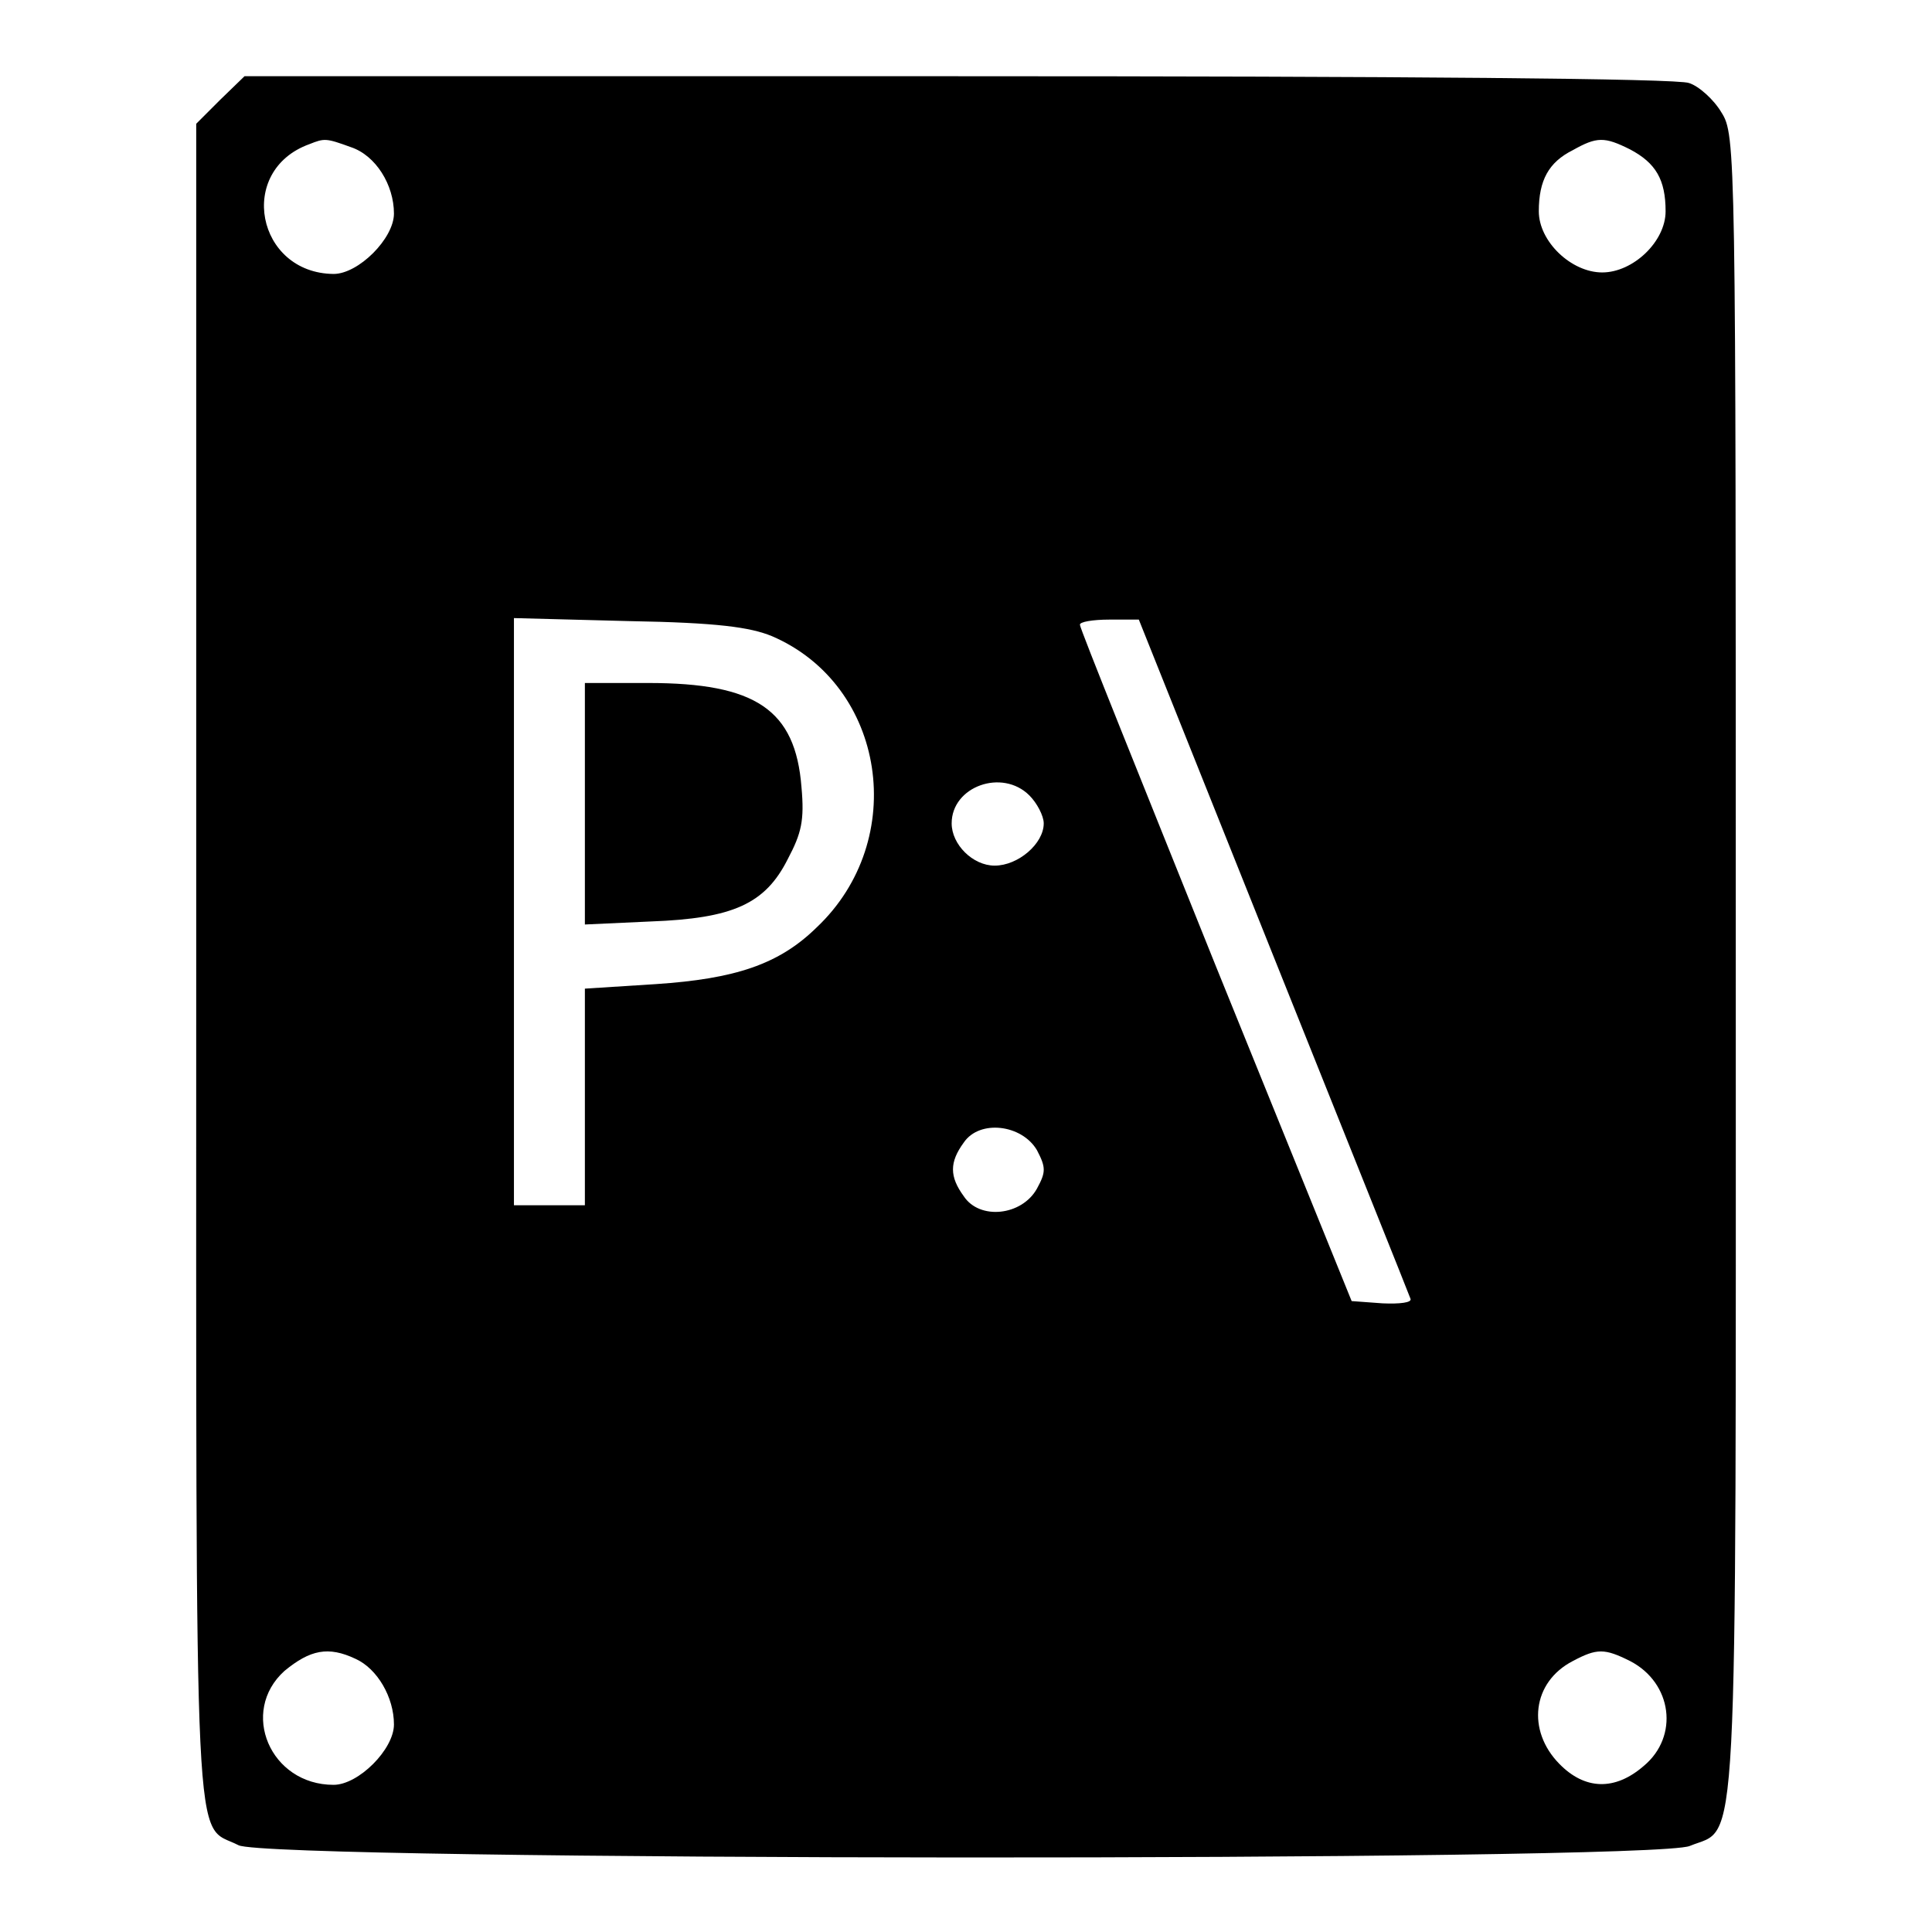
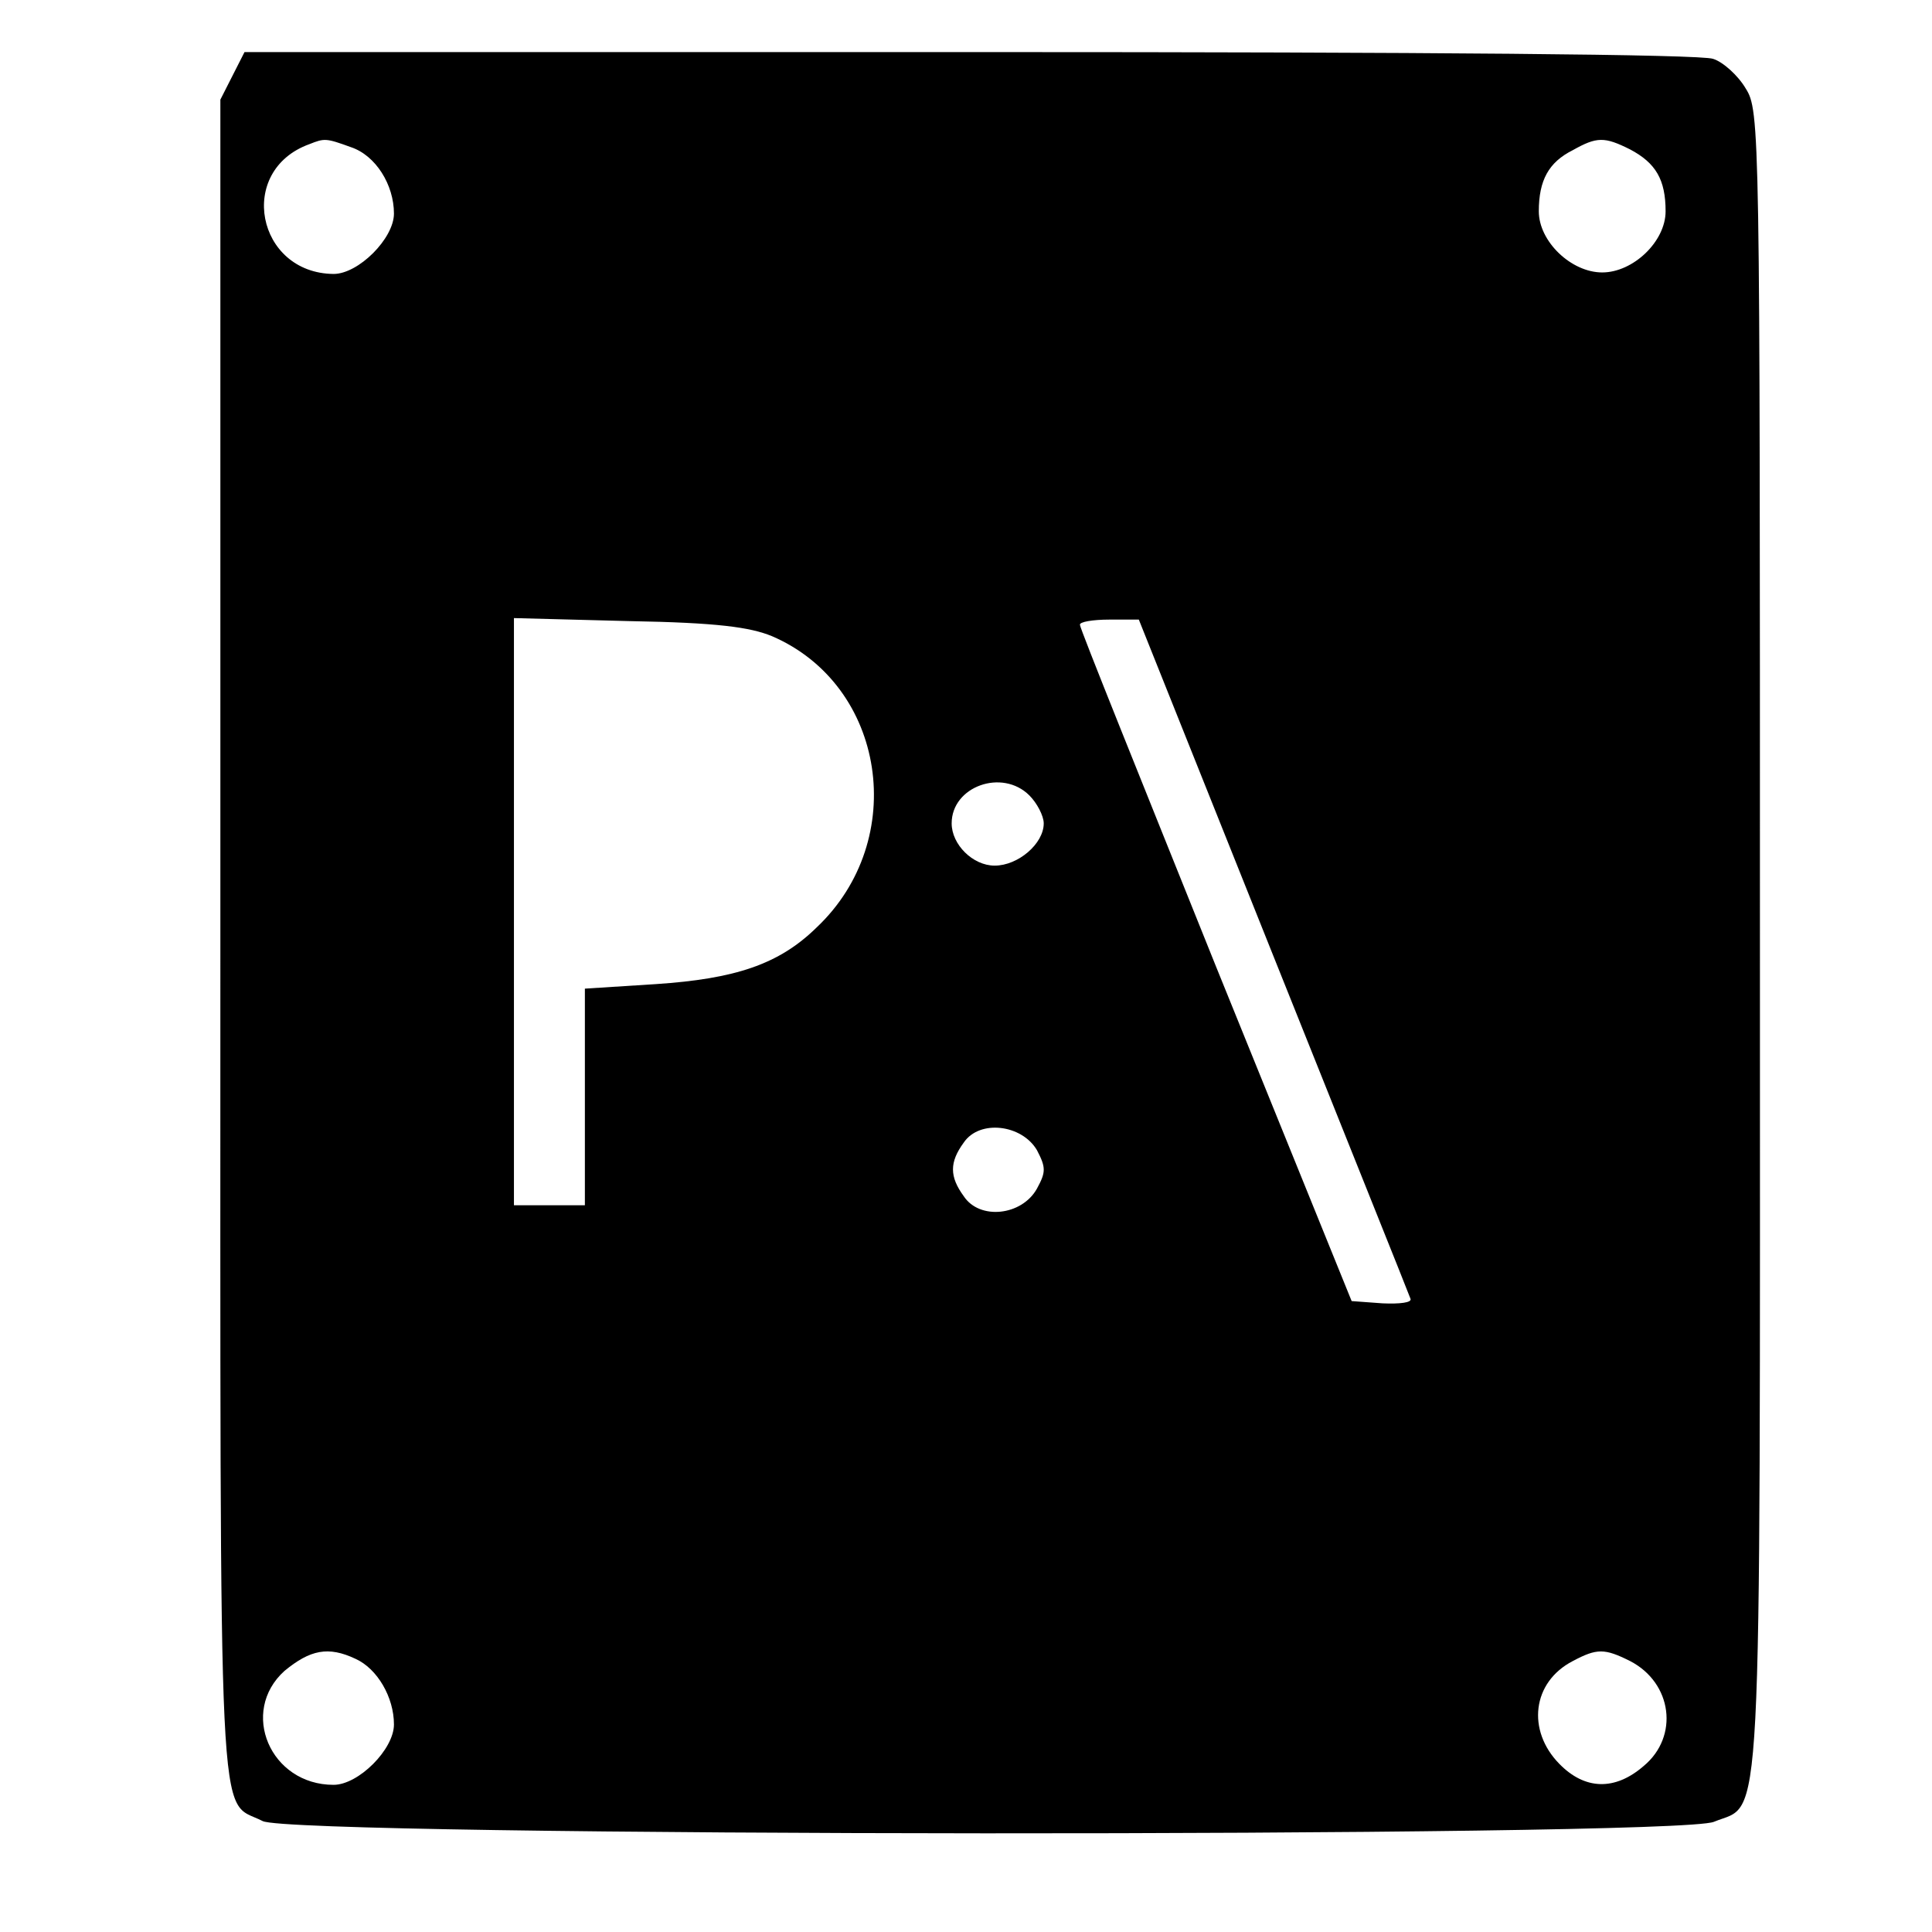
<svg xmlns="http://www.w3.org/2000/svg" version="1.1" x="0px" y="0px" viewBox="0 0 256 256" enable-background="new 0 0 256 256" xml:space="preserve">
  <g>
    <g>
-       <path fill="#000000" d="M29.2,13.2L26,16.4v111.3c0,122.3-0.4,113.7,5.6,116.8c3.9,2.1,187.3,2.2,192.3,0.1  c6.5-2.7,6.1,5,6.1-116.8c0-108.1,0-109.9-1.9-112.9c-1-1.7-3-3.5-4.3-3.9c-1.5-0.6-37.8-0.9-96.9-0.9H32.4L29.2,13.2z M46.5,19.5  c3.3,1.1,5.7,5,5.7,8.8c0,3.3-4.7,8-8,8C34,36.2,31.3,22.6,41,19.1C43,18.3,43.2,18.3,46.5,19.5z M216,19.8c3.4,1.8,4.7,4,4.7,8.2  c0,4-4.3,8.1-8.4,8.1c-4.1,0-8.4-4.1-8.4-8.1c0-4.1,1.3-6.5,4.5-8.1C211.6,18.1,212.6,18.1,216,19.8z M102.3,84.3  c15.1,6.5,18.2,27,5.9,38.6c-5,4.9-10.8,6.8-21.3,7.5l-9.4,0.6v14.4v14.3h-4.7h-4.7v-38.9V81.9l15.3,0.4  C95,82.5,99.4,83.1,102.3,84.3z M168.7,126.6c9.8,24.5,18,44.9,18.2,45.5c0.2,0.5-1.4,0.7-3.7,0.6l-4.1-0.3l-18-44.4  c-9.8-24.4-18-44.7-18-45.2c-0.1-0.4,1.7-0.7,3.9-0.7h3.9L168.7,126.6z M136.4,105.4c1,1,1.9,2.7,1.9,3.7c0,2.7-3.4,5.6-6.5,5.6  c-2.9,0-5.7-2.8-5.7-5.6C126.1,104.2,132.8,101.8,136.4,105.4z M137.4,152.4c1.2,2.3,1.2,2.9,0,5.1c-2,3.6-7.6,4.2-9.7,1  c-1.9-2.6-1.9-4.5,0-7.1C129.8,148.3,135.4,149,137.4,152.4z M47.1,219.8c2.9,1.3,5.1,5.1,5.1,8.7c0,3.3-4.7,8-8,8  c-8.4,0-12.5-9.7-6.5-15.1C41.1,218.6,43.5,218.1,47.1,219.8z M216,220.1c5.6,2.9,6.5,10,1.8,13.9c-3.8,3.3-7.8,3.2-11.2-0.3  c-4.3-4.4-3.6-10.8,1.8-13.6C211.6,218.4,212.6,218.4,216,220.1z" />
-       <path fill="#000000" d="M77.5,106.5v16l8.7-0.4c10.9-0.4,15.2-2.3,18.2-8.3c1.8-3.4,2.2-5.1,1.8-9.5c-0.8-10.3-6.1-13.8-20.3-13.8  h-8.4V106.5z" />
+       <path fill="#000000" d="M29.2,13.2v111.3c0,122.3-0.4,113.7,5.6,116.8c3.9,2.1,187.3,2.2,192.3,0.1  c6.5-2.7,6.1,5,6.1-116.8c0-108.1,0-109.9-1.9-112.9c-1-1.7-3-3.5-4.3-3.9c-1.5-0.6-37.8-0.9-96.9-0.9H32.4L29.2,13.2z M46.5,19.5  c3.3,1.1,5.7,5,5.7,8.8c0,3.3-4.7,8-8,8C34,36.2,31.3,22.6,41,19.1C43,18.3,43.2,18.3,46.5,19.5z M216,19.8c3.4,1.8,4.7,4,4.7,8.2  c0,4-4.3,8.1-8.4,8.1c-4.1,0-8.4-4.1-8.4-8.1c0-4.1,1.3-6.5,4.5-8.1C211.6,18.1,212.6,18.1,216,19.8z M102.3,84.3  c15.1,6.5,18.2,27,5.9,38.6c-5,4.9-10.8,6.8-21.3,7.5l-9.4,0.6v14.4v14.3h-4.7h-4.7v-38.9V81.9l15.3,0.4  C95,82.5,99.4,83.1,102.3,84.3z M168.7,126.6c9.8,24.5,18,44.9,18.2,45.5c0.2,0.5-1.4,0.7-3.7,0.6l-4.1-0.3l-18-44.4  c-9.8-24.4-18-44.7-18-45.2c-0.1-0.4,1.7-0.7,3.9-0.7h3.9L168.7,126.6z M136.4,105.4c1,1,1.9,2.7,1.9,3.7c0,2.7-3.4,5.6-6.5,5.6  c-2.9,0-5.7-2.8-5.7-5.6C126.1,104.2,132.8,101.8,136.4,105.4z M137.4,152.4c1.2,2.3,1.2,2.9,0,5.1c-2,3.6-7.6,4.2-9.7,1  c-1.9-2.6-1.9-4.5,0-7.1C129.8,148.3,135.4,149,137.4,152.4z M47.1,219.8c2.9,1.3,5.1,5.1,5.1,8.7c0,3.3-4.7,8-8,8  c-8.4,0-12.5-9.7-6.5-15.1C41.1,218.6,43.5,218.1,47.1,219.8z M216,220.1c5.6,2.9,6.5,10,1.8,13.9c-3.8,3.3-7.8,3.2-11.2-0.3  c-4.3-4.4-3.6-10.8,1.8-13.6C211.6,218.4,212.6,218.4,216,220.1z" />
    </g>
  </g>
</svg>